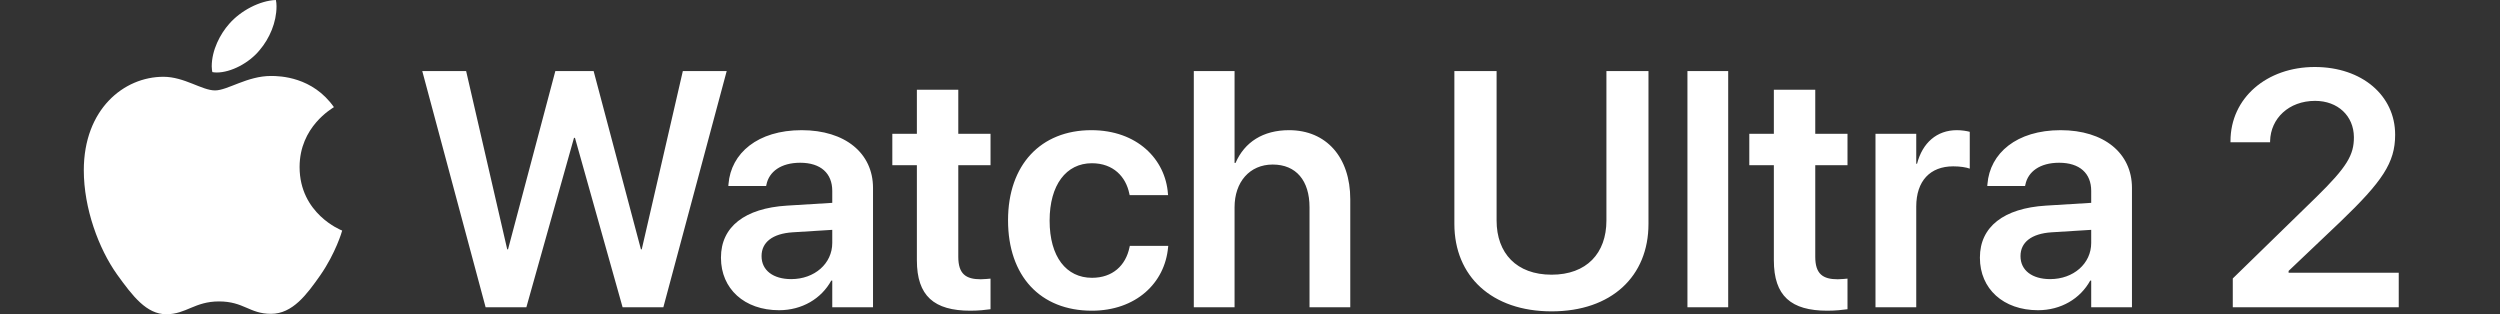
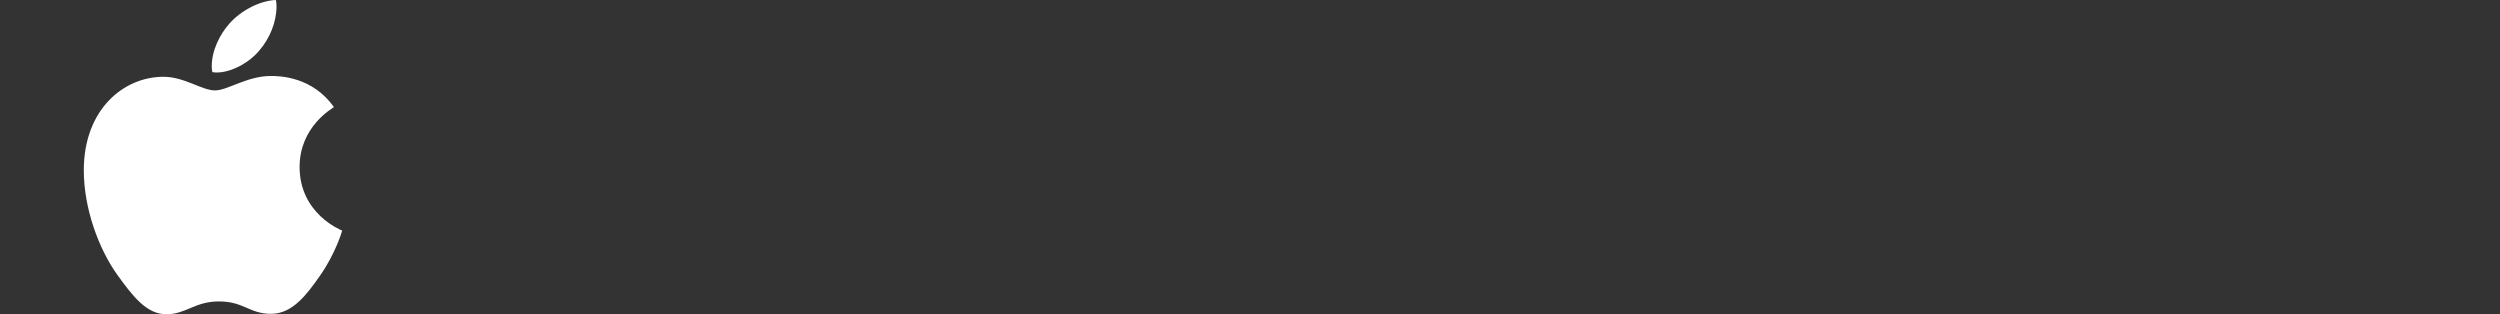
<svg xmlns="http://www.w3.org/2000/svg" width="358" height="45" viewBox="0 0 358 45" fill="none">
  <rect x="0" y="0" width="358" height="45" fill="#333333" stroke="none" />
-   <path d="M69.539 44L60.469 10.18H66.75L72.633 35.703H72.75L79.523 10.18H85.008L91.781 35.703H91.898L97.781 10.18H104.062L94.992 44H89.156L82.336 19.742H82.195L75.375 44H69.539ZM111.562 44.422C106.594 44.422 103.242 41.352 103.242 36.922V36.875C103.242 32.469 106.664 29.82 112.688 29.445L119.18 29.047V27.336C119.18 24.828 117.539 23.305 114.586 23.305C111.82 23.305 110.133 24.594 109.758 26.422L109.711 26.633H104.297L104.32 26.352C104.672 21.945 108.492 18.641 114.797 18.641C121.008 18.641 125.016 21.922 125.016 26.914V44H119.18V40.18H119.039C117.609 42.781 114.844 44.422 111.562 44.422ZM109.055 36.688C109.055 38.727 110.742 39.969 113.297 39.969C116.648 39.969 119.18 37.742 119.18 34.789V32.914L113.508 33.266C110.625 33.453 109.055 34.695 109.055 36.664V36.688ZM138.961 44.492C133.758 44.492 131.297 42.383 131.297 37.273V23.656H127.781V19.156H131.297V12.852H137.227V19.156H141.844V23.656H137.227V36.781C137.227 39.219 138.305 39.992 140.438 39.992C141 39.992 141.445 39.922 141.844 39.898V44.281C141.164 44.375 140.133 44.492 138.961 44.492ZM156.352 44.492C148.969 44.492 144.352 39.523 144.352 31.555V31.531C144.352 23.609 149.039 18.641 156.281 18.641C162.82 18.641 166.898 22.789 167.25 27.758L167.273 27.945H161.766L161.719 27.734C161.227 25.32 159.445 23.375 156.352 23.375C152.672 23.375 150.305 26.492 150.305 31.578V31.602C150.305 36.781 152.695 39.781 156.375 39.781C159.328 39.781 161.203 38.023 161.742 35.422L161.789 35.211H167.297L167.273 35.375C166.828 40.555 162.633 44.492 156.352 44.492ZM170.953 44V10.18H176.789V23.328H176.93C178.219 20.352 180.867 18.641 184.594 18.641C189.938 18.641 193.359 22.531 193.359 28.531V44H187.523V29.68C187.523 25.859 185.602 23.562 182.25 23.562C178.945 23.562 176.789 26.07 176.789 29.68V44H170.953ZM222.188 44.586C213.609 44.586 208.266 39.547 208.266 32.07V10.18H214.312V31.578C214.312 36.266 217.172 39.336 222.188 39.336C227.203 39.336 230.039 36.266 230.039 31.578V10.18H236.062V32.07C236.062 39.547 230.789 44.586 222.188 44.586ZM241.641 44V10.18H247.477V44H241.641ZM261.68 44.492C256.477 44.492 254.016 42.383 254.016 37.273V23.656H250.5V19.156H254.016V12.852H259.945V19.156H264.562V23.656H259.945V36.781C259.945 39.219 261.023 39.992 263.156 39.992C263.719 39.992 264.164 39.922 264.562 39.898V44.281C263.883 44.375 262.852 44.492 261.68 44.492ZM268.57 44V19.156H274.406V23.445H274.523C275.297 20.445 277.359 18.641 280.219 18.641C280.945 18.641 281.625 18.758 282.07 18.875V24.148C281.578 23.961 280.688 23.82 279.703 23.82C276.398 23.82 274.406 25.906 274.406 29.586V44H268.57ZM291.844 44.422C286.875 44.422 283.523 41.352 283.523 36.922V36.875C283.523 32.469 286.945 29.82 292.969 29.445L299.461 29.047V27.336C299.461 24.828 297.82 23.305 294.867 23.305C292.102 23.305 290.414 24.594 290.039 26.422L289.992 26.633H284.578L284.602 26.352C284.953 21.945 288.773 18.641 295.078 18.641C301.289 18.641 305.297 21.922 305.297 26.914V44H299.461V40.18H299.32C297.891 42.781 295.125 44.422 291.844 44.422ZM289.336 36.688C289.336 38.727 291.023 39.969 293.578 39.969C296.93 39.969 299.461 37.742 299.461 34.789V32.914L293.789 33.266C290.906 33.453 289.336 34.695 289.336 36.664V36.688ZM319.734 44V39.875L331.688 28.227C336.117 23.891 337.078 22.18 337.078 19.672V19.625C337.055 16.602 334.781 14.445 331.523 14.445C327.773 14.445 325.148 16.953 325.078 20.211V20.375H319.406V20.211C319.406 14.023 324.609 9.594 331.477 9.594C338.25 9.594 342.984 13.695 342.984 19.273V19.32C342.984 23.305 341.133 26 335.18 31.719L327.727 38.797V39.055H343.5V44H319.734Z" fill="white" />
  <path d="M47.818 15.342C47.555 15.545 42.901 18.141 42.901 23.915C42.901 30.594 48.823 32.957 49 33.015C48.973 33.159 48.059 36.251 45.878 39.401C43.932 42.174 41.901 44.941 38.81 44.941C35.72 44.941 34.925 43.164 31.357 43.164C27.88 43.164 26.644 45 23.817 45C20.99 45 19.017 42.435 16.749 39.284C14.123 35.585 12 29.838 12 24.383C12 15.635 17.745 10.995 23.399 10.995C26.403 10.995 28.907 12.948 30.793 12.948C32.588 12.948 35.388 10.878 38.806 10.878C40.101 10.878 44.755 10.995 47.818 15.342ZM37.183 7.174C38.597 5.513 39.597 3.209 39.597 0.905C39.597 0.585 39.569 0.261 39.51 0C37.211 0.086 34.474 1.517 32.825 3.411C31.529 4.869 30.32 7.174 30.32 9.509C30.32 9.86 30.38 10.211 30.407 10.324C30.552 10.351 30.789 10.383 31.025 10.383C33.088 10.383 35.684 9.014 37.183 7.174Z" fill="white" />
</svg>